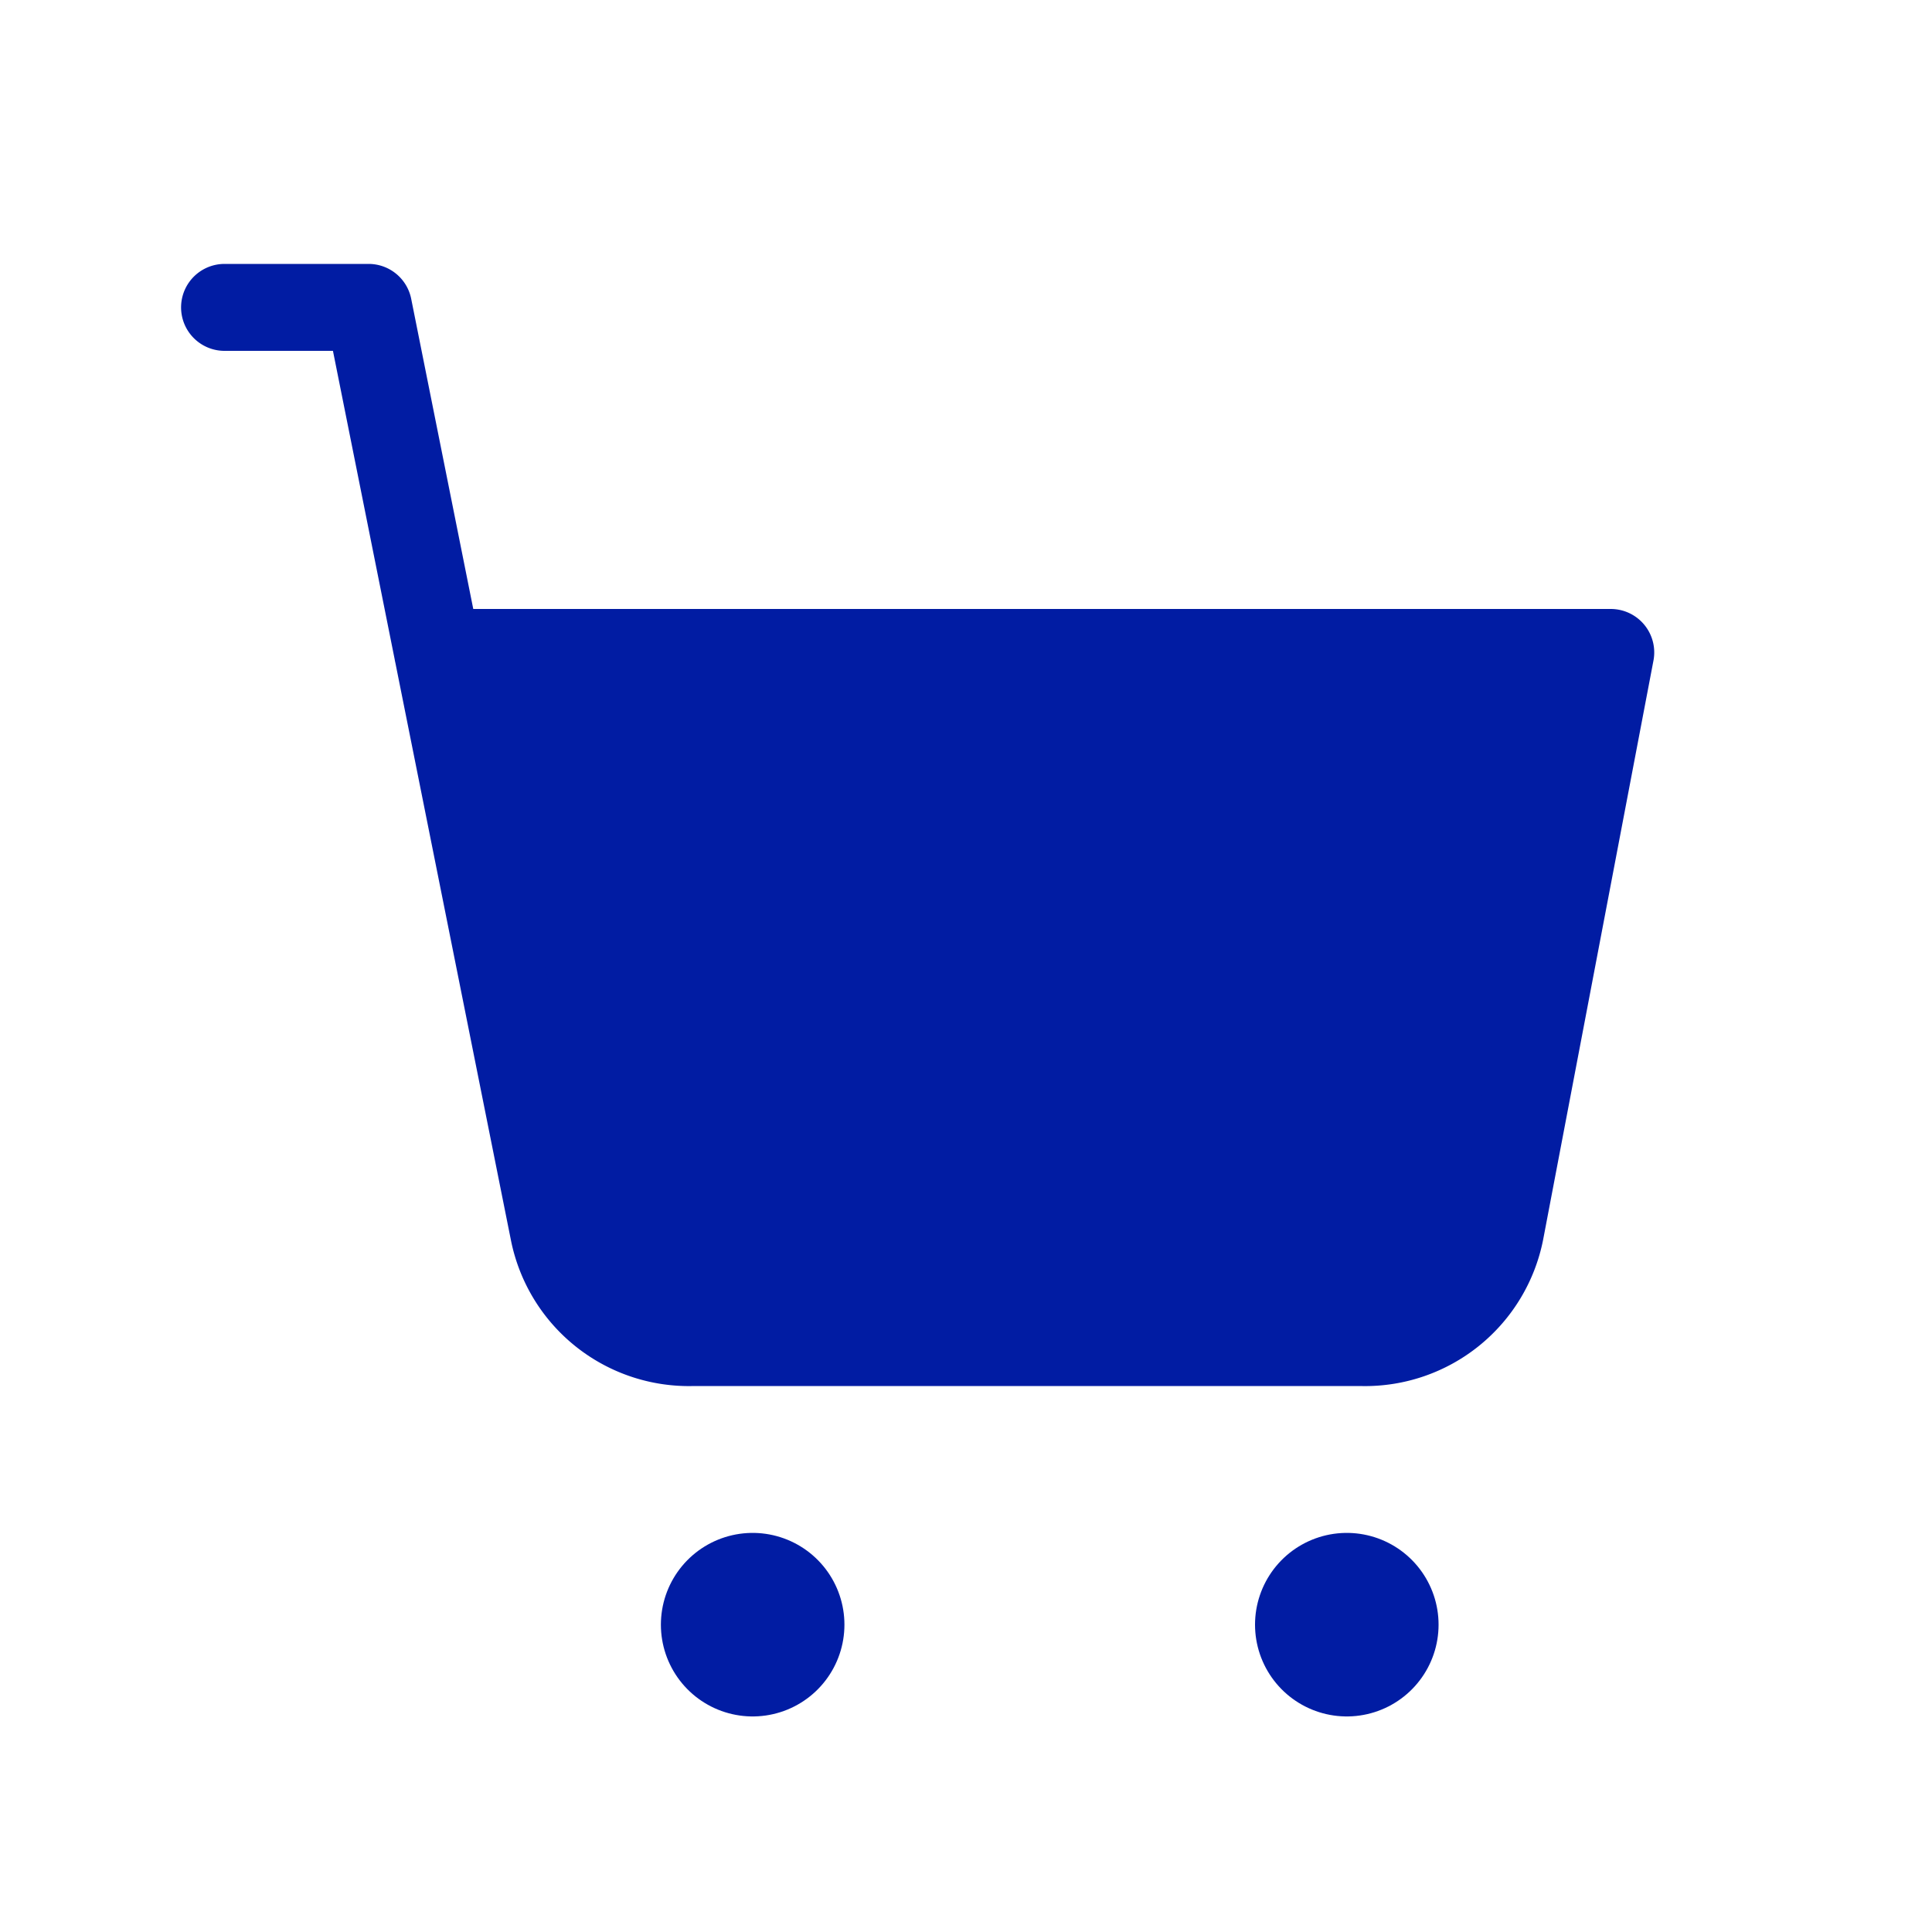
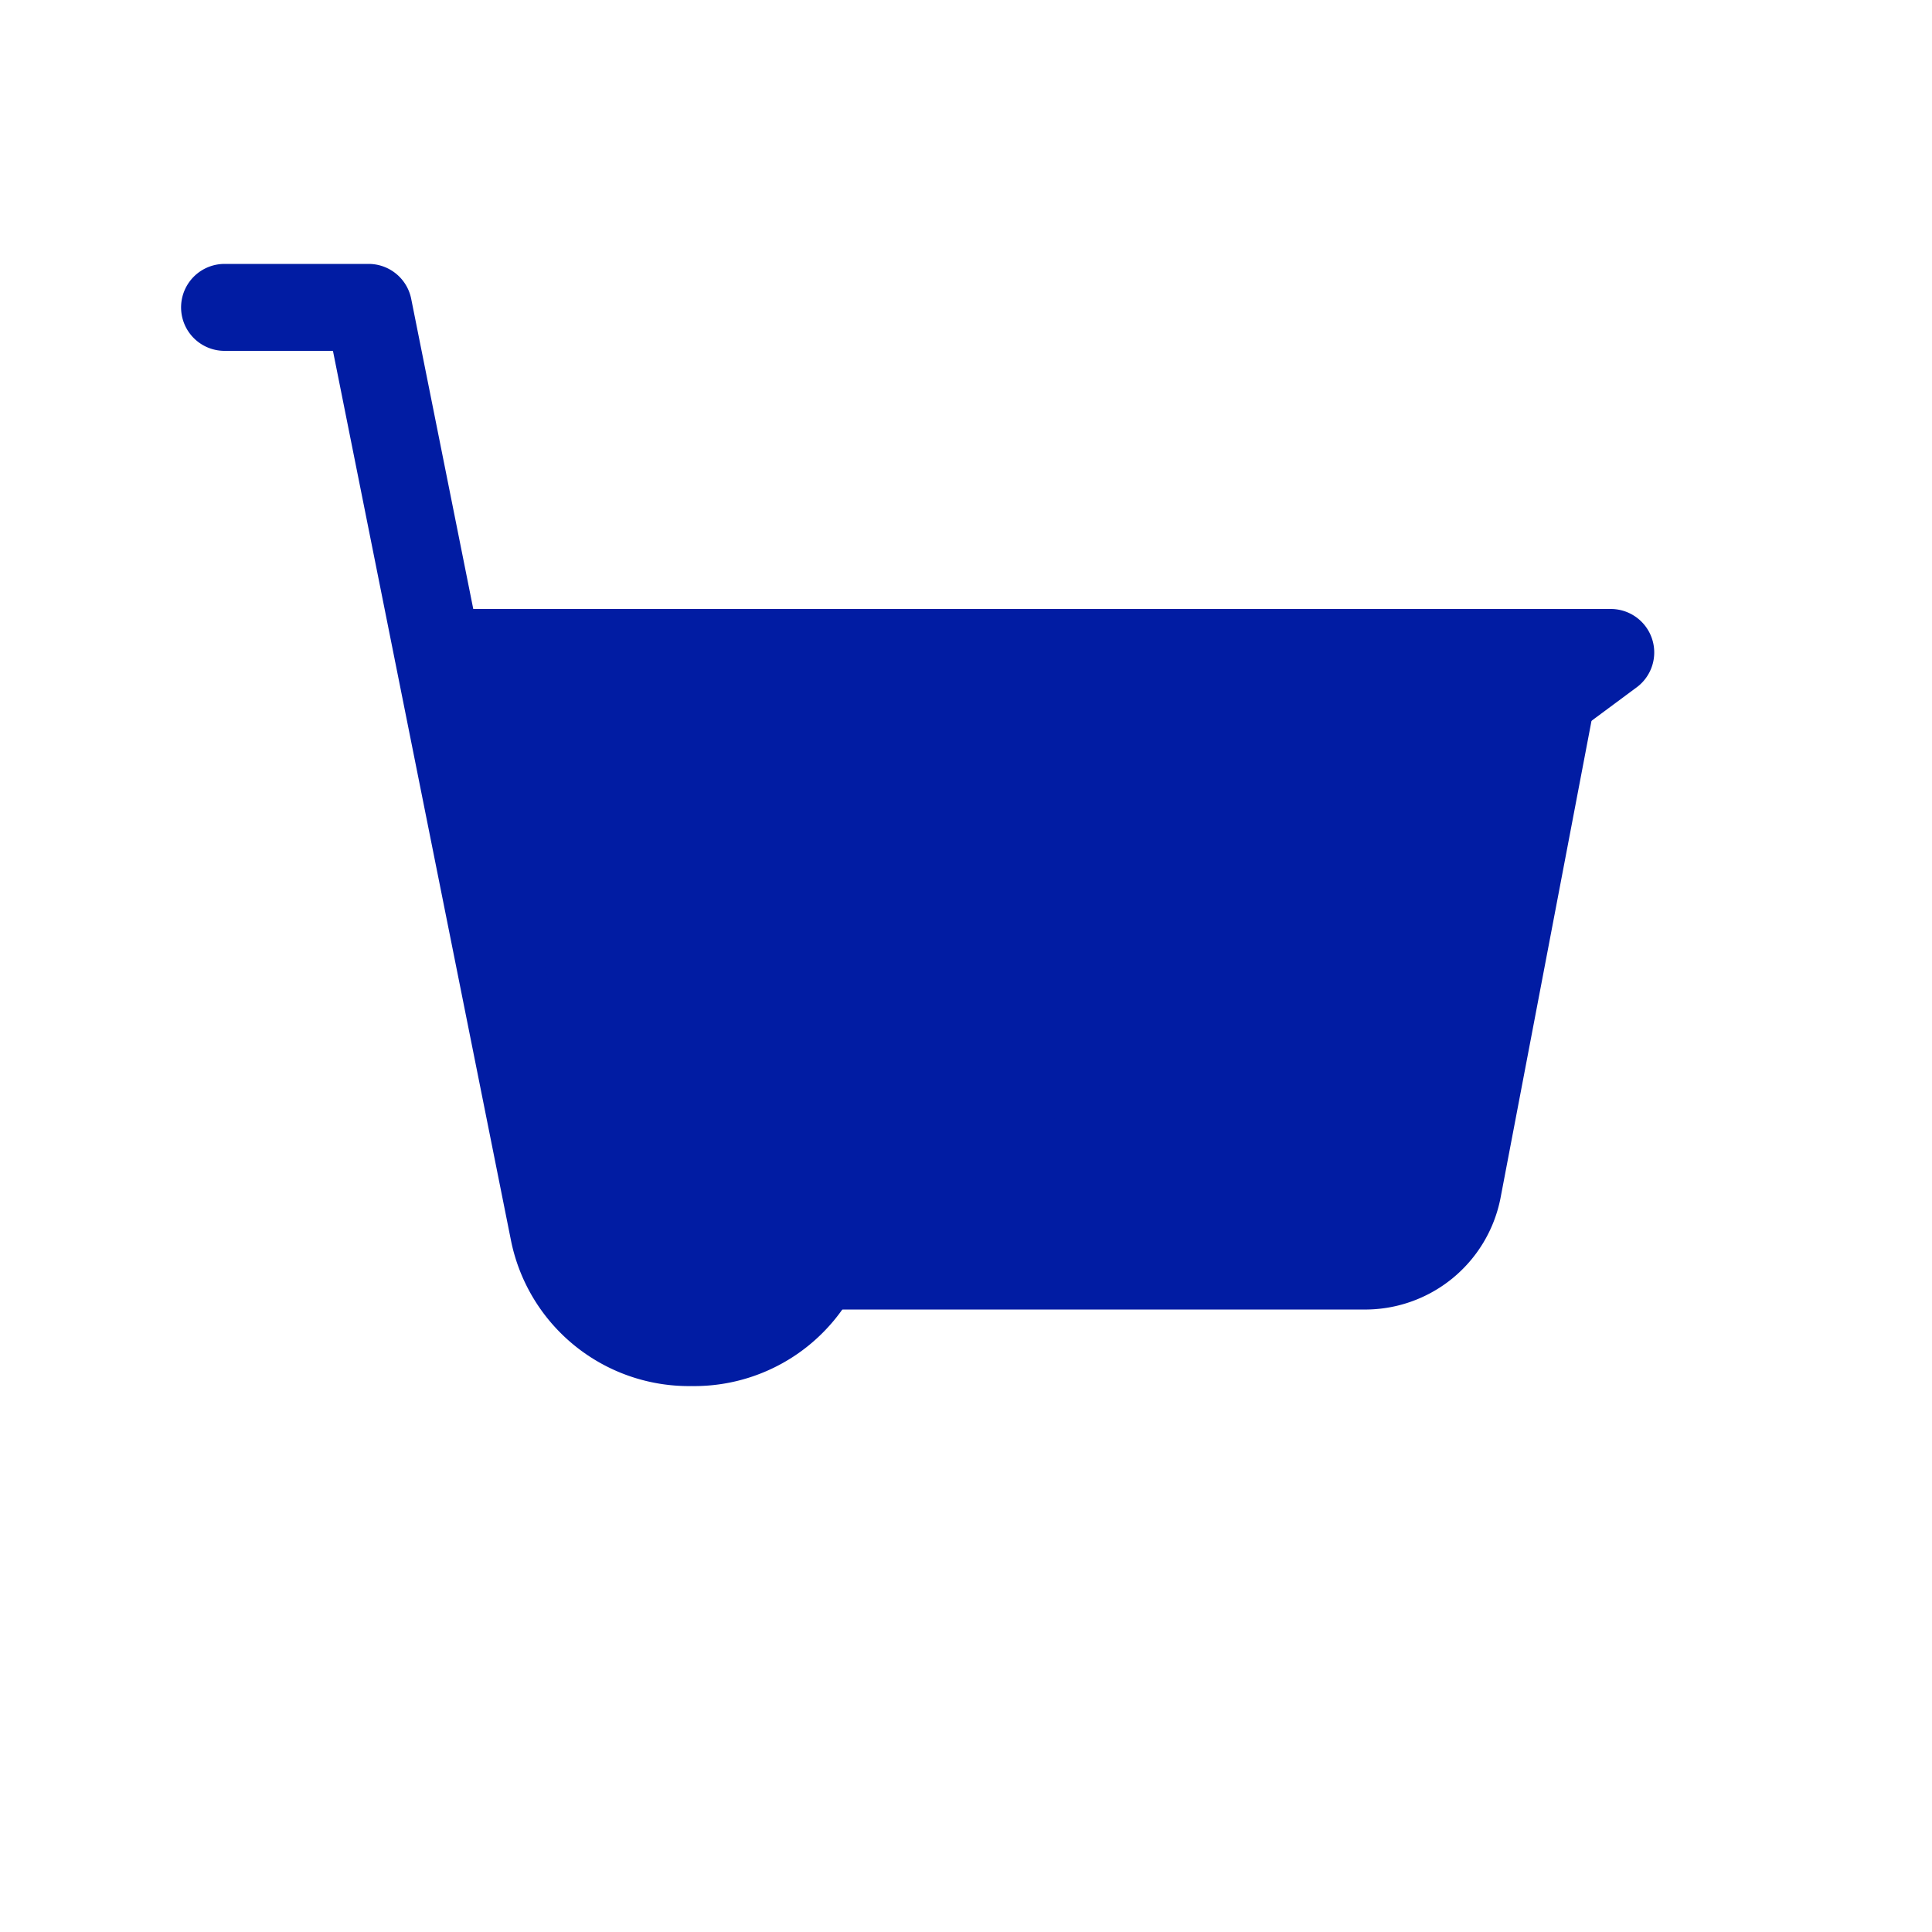
<svg xmlns="http://www.w3.org/2000/svg" width="40" height="40" viewBox="0 0 40 40">
  <g id="Merchant_Management" data-name="Merchant Management" transform="translate(-292 -5041)">
    <rect id="Rectangle_13521" data-name="Rectangle 13521" width="40" height="40" transform="translate(292 5041)" fill="#fff" opacity="0" />
    <g id="Group_46558" data-name="Group 46558" transform="translate(-4436.851 1722.341)">
      <path id="Path_29811" data-name="Path 29811" d="M6.727,6.727H31.018L28.732,18.716a2.858,2.858,0,0,1-2.858,2.3H11.986a2.858,2.858,0,0,1-2.858-2.3C8.858,17.358,6.727,6.727,6.727,6.727Z" transform="translate(4731.184 3324.755)" fill="#011ca3" />
      <g id="Icon_feather-shopping-cart" data-name="Icon feather-shopping-cart" transform="translate(4733.5 3325.023)">
-         <path id="Path_13271" data-name="Path 13271" d="M3.5,1.5H6.482l3.829,19.133a2.858,2.858,0,0,0,2.858,2.3H27.058a2.858,2.858,0,0,0,2.858-2.3L32.2,8.644H7.911" transform="translate(-3.5 -1.5)" fill="none" stroke="#011ca3" stroke-linecap="round" stroke-linejoin="round" stroke-width="1.8" />
-         <path id="Path_13272" data-name="Path 13272" d="M18,27h0" transform="translate(-7.066 0.273)" fill="none" stroke="#011ca3" stroke-linecap="round" stroke-linejoin="round" stroke-width="3.8" />
-         <path id="Path_13273" data-name="Path 13273" d="M18,27h0" transform="translate(5.235 0.273)" fill="none" stroke="#011ca3" stroke-linecap="round" stroke-linejoin="round" stroke-width="3.8" />
+         <path id="Path_13271" data-name="Path 13271" d="M3.5,1.5H6.482l3.829,19.133a2.858,2.858,0,0,0,2.858,2.3a2.858,2.858,0,0,0,2.858-2.3L32.2,8.644H7.911" transform="translate(-3.5 -1.5)" fill="none" stroke="#011ca3" stroke-linecap="round" stroke-linejoin="round" stroke-width="1.8" />
      </g>
    </g>
  </g>
</svg>